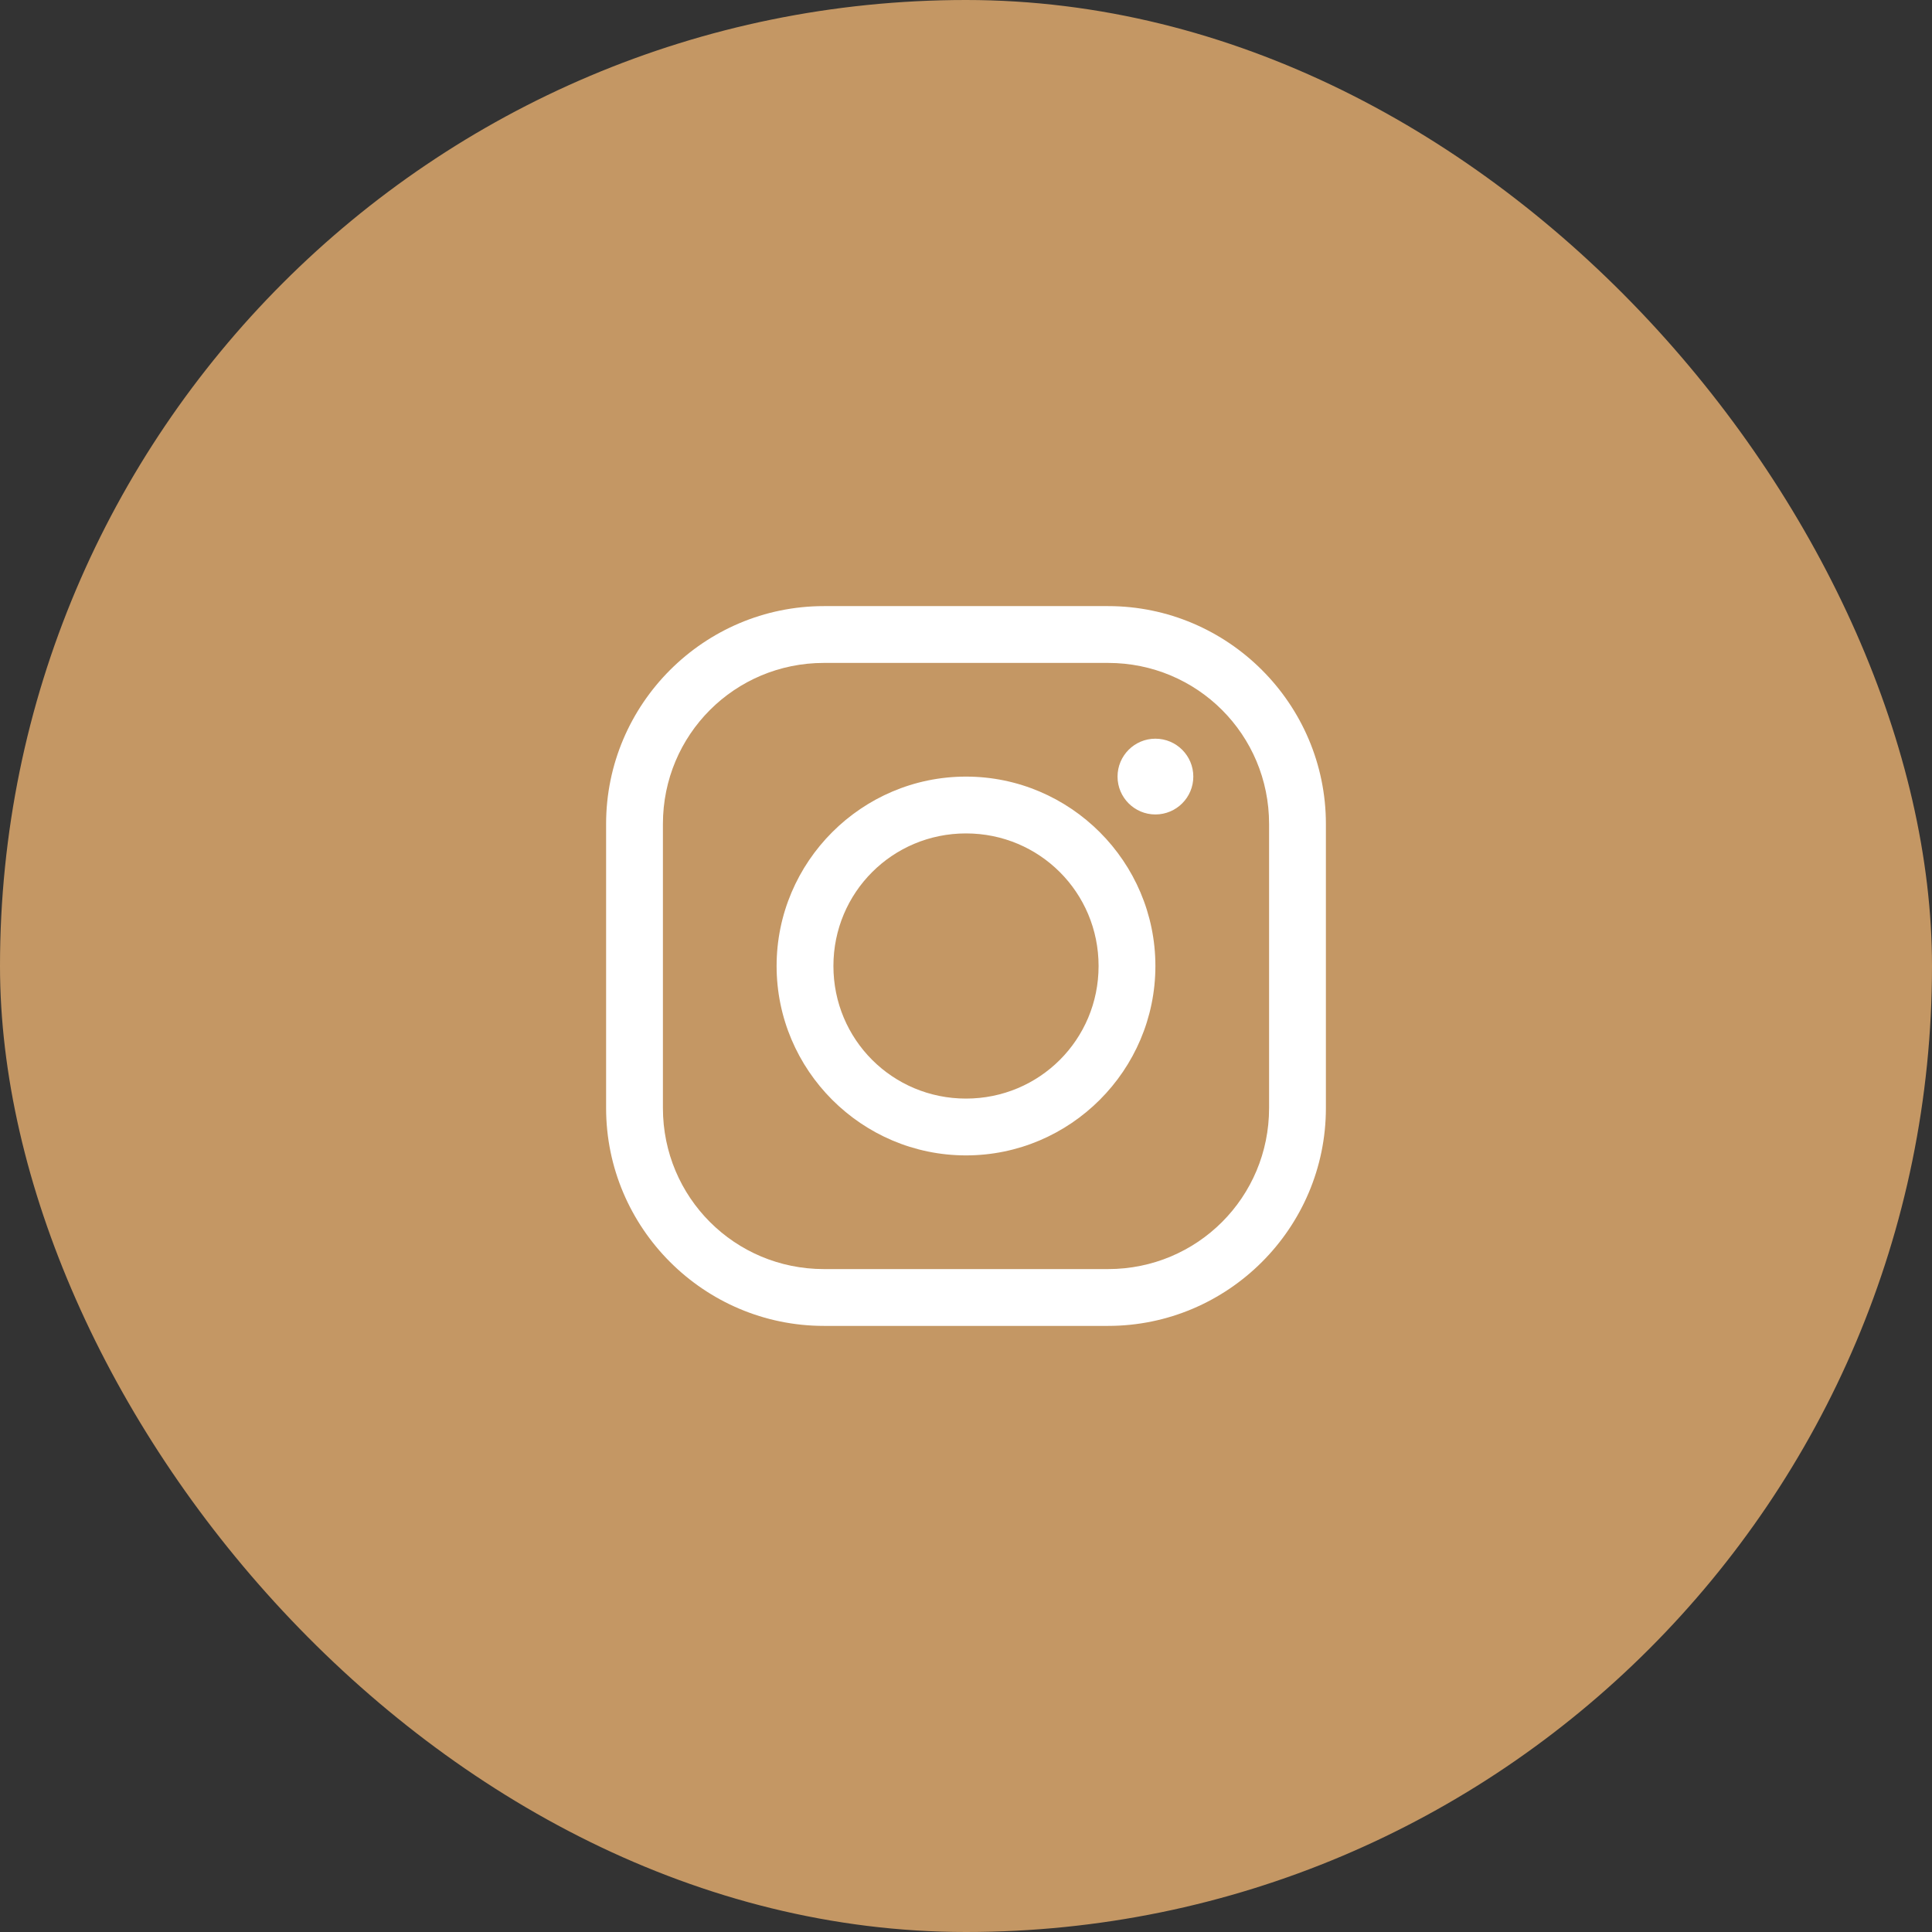
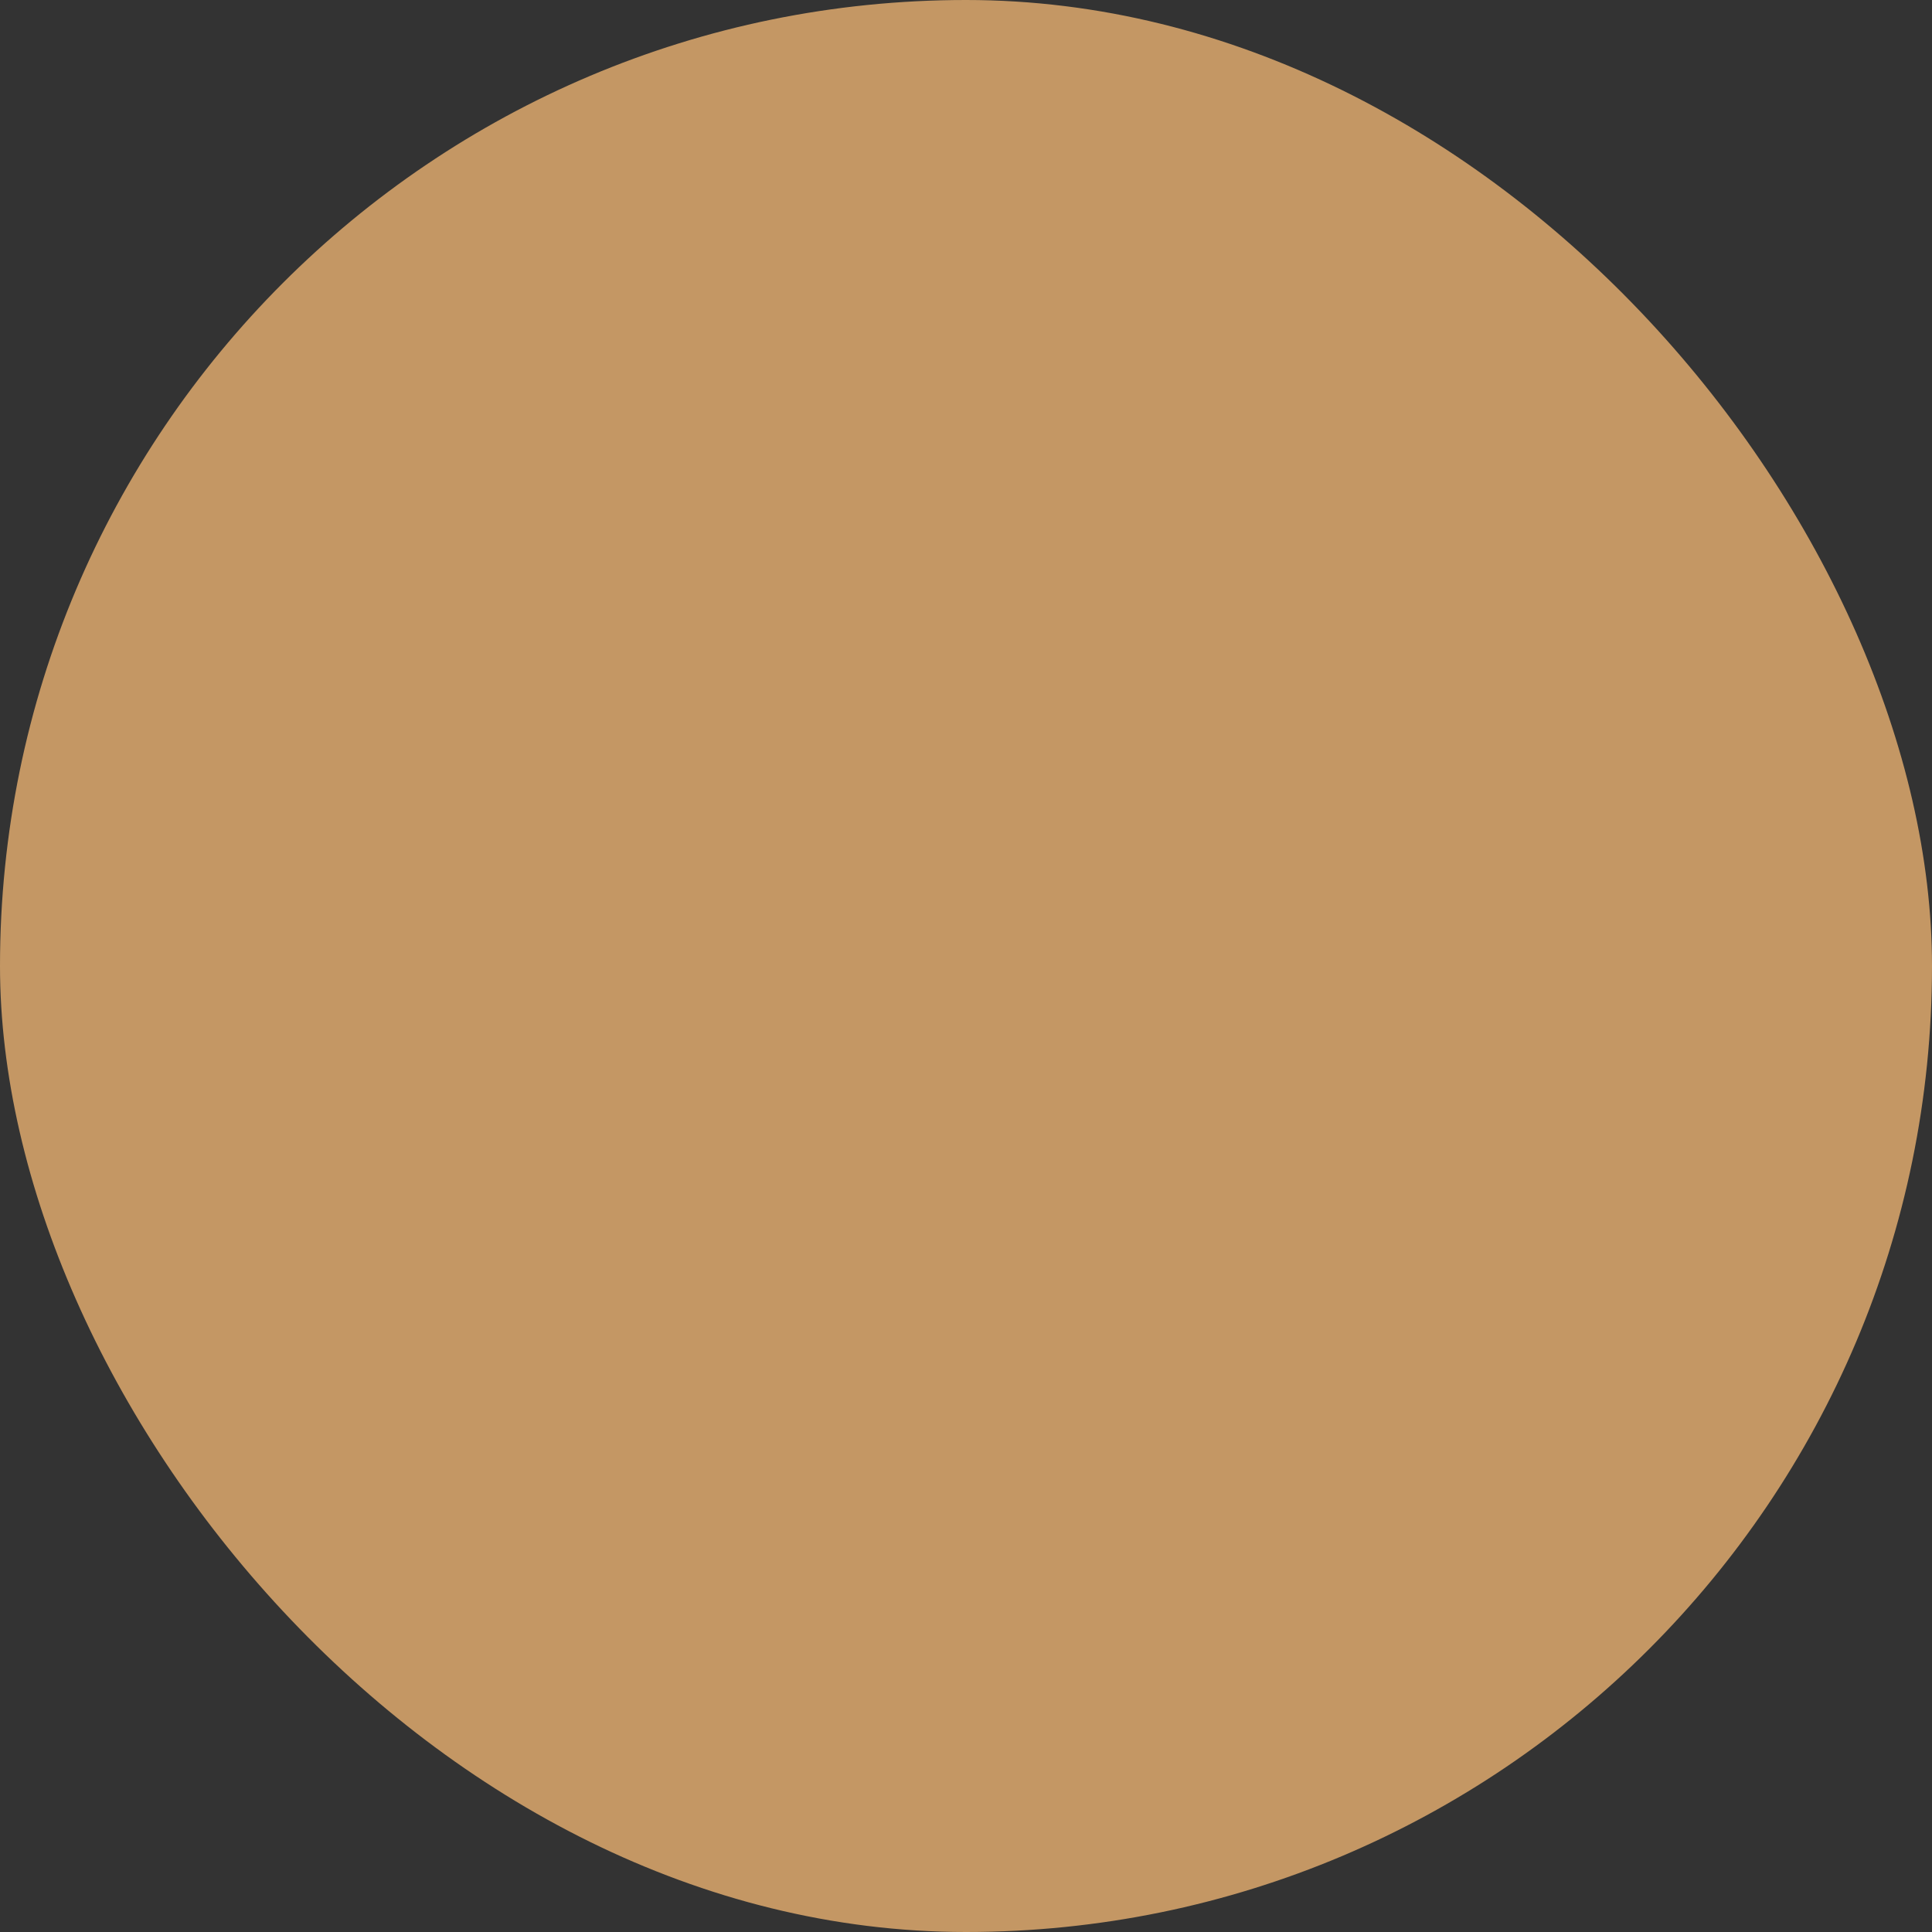
<svg xmlns="http://www.w3.org/2000/svg" width="32" height="32" viewBox="0 0 32 32" fill="none">
  <rect x="0" y="0" width="32" height="32" fill="#333333" stroke="none" />
  <rect width="32" height="32" rx="16" fill="#C49764" />
-   <path d="M13.647 10.039C11.66 10.039 10.039 11.66 10.039 13.647V18.353C10.039 20.34 11.66 21.961 13.647 21.961H18.353C20.34 21.961 21.961 20.34 21.961 18.353V13.647C21.961 11.66 20.34 10.039 18.353 10.039H13.647ZM13.647 10.98H18.353C19.831 10.98 21.02 12.169 21.02 13.647V18.353C21.02 19.831 19.831 21.02 18.353 21.02H13.647C12.169 21.02 10.98 19.831 10.98 18.353V13.647C10.98 12.169 12.169 10.98 13.647 10.98ZM19.137 12.235C18.791 12.235 18.51 12.516 18.51 12.863C18.51 13.209 18.791 13.49 19.137 13.49C19.484 13.49 19.765 13.209 19.765 12.863C19.765 12.516 19.484 12.235 19.137 12.235ZM16 12.863C14.273 12.863 12.863 14.273 12.863 16C12.863 17.727 14.273 19.137 16 19.137C17.727 19.137 19.137 17.727 19.137 16C19.137 14.273 17.727 12.863 16 12.863ZM16 13.804C17.218 13.804 18.196 14.782 18.196 16C18.196 17.218 17.218 18.196 16 18.196C14.782 18.196 13.804 17.218 13.804 16C13.804 14.782 14.782 13.804 16 13.804Z" fill="white" />
</svg>